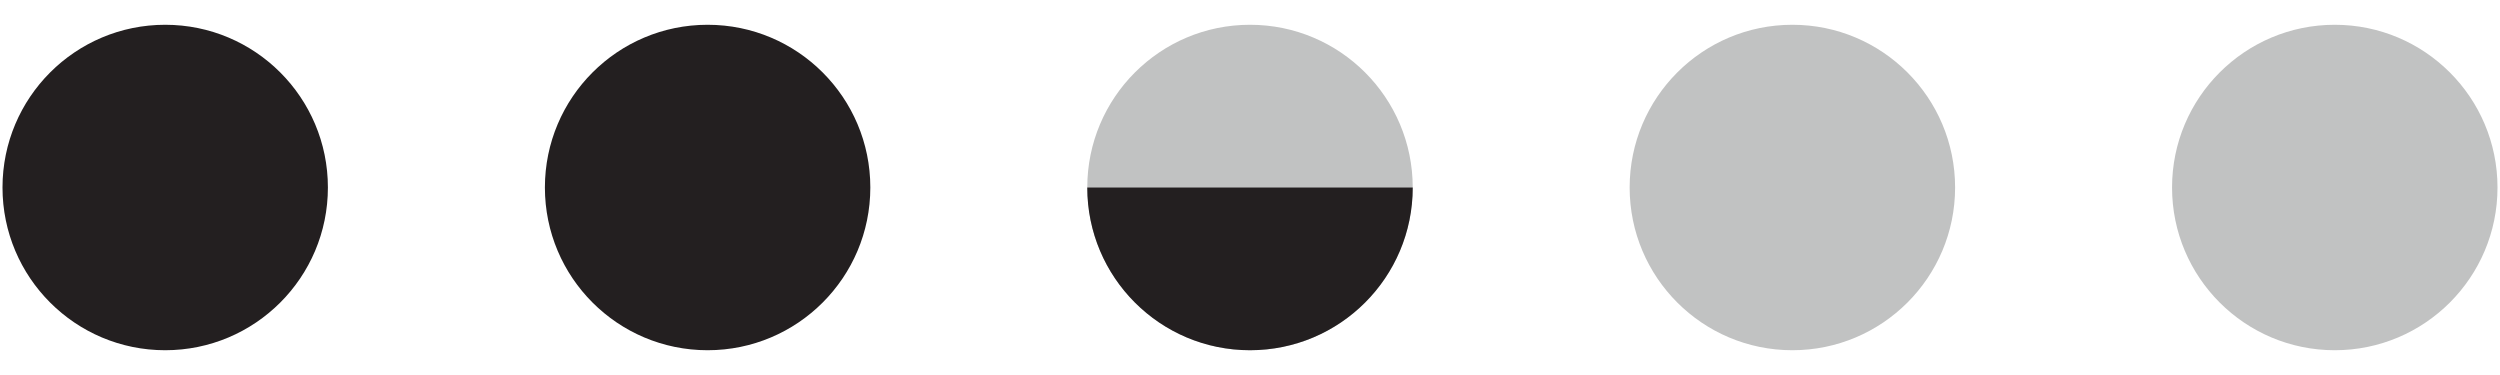
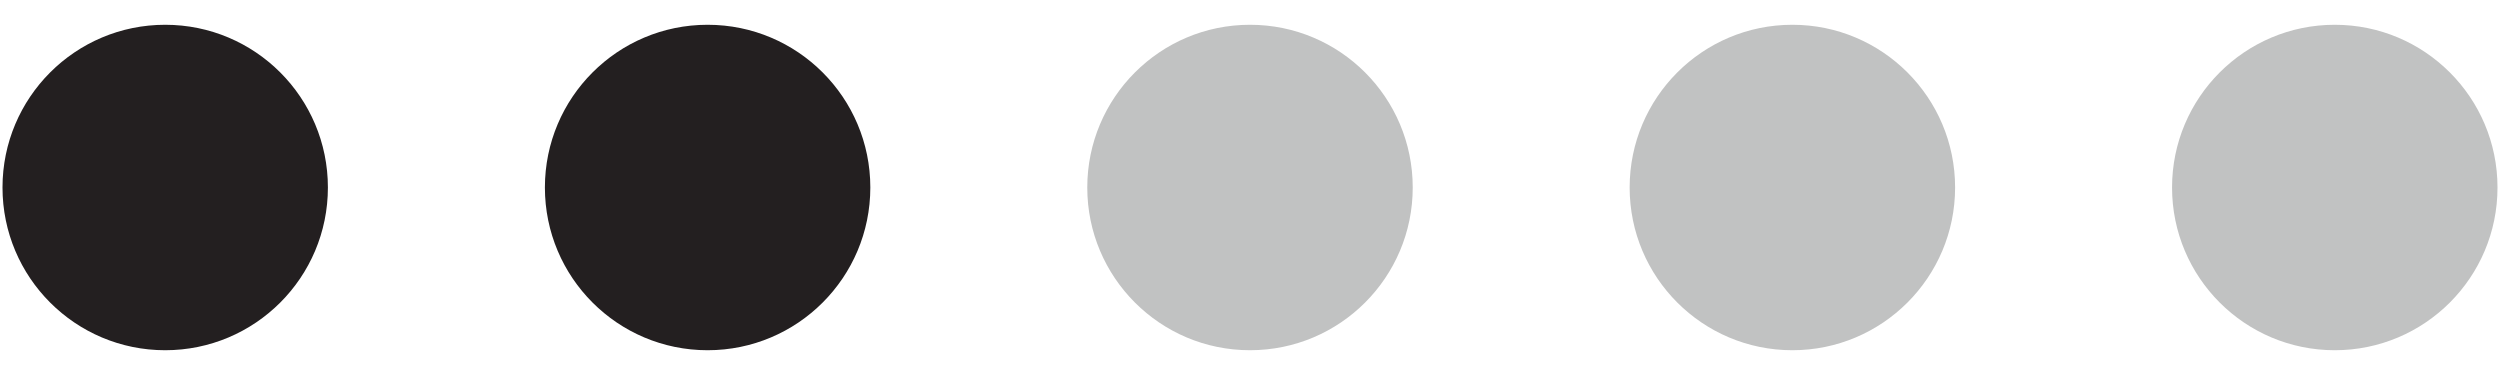
<svg xmlns="http://www.w3.org/2000/svg" xmlns:xlink="http://www.w3.org/1999/xlink" version="1.1" id="Layer_1" x="0px" y="0px" width="100px" height="15px" viewBox="0 0 100 15" enable-background="new 0 0 100 15" xml:space="preserve">
  <path fill="#231F20" d="M13.116,7.5c0,3.595-2.913,6.509-6.509,6.509C3.014,14.009,0.1,11.095,0.1,7.5s2.914-6.509,6.508-6.509  C10.203,0.991,13.116,3.905,13.116,7.5" />
  <path fill="#231F20" d="M34.813,7.5c0,3.595-2.914,6.509-6.509,6.509c-3.594,0-6.508-2.914-6.508-6.509s2.914-6.509,6.508-6.509  C31.898,0.991,34.813,3.905,34.813,7.5" />
  <circle fill="#C1C2C2" cx="71.695" cy="7.5" r="6.509" />
  <circle fill="#C1C2C2" cx="93.391" cy="7.5" r="6.509" />
  <path fill="#C1C2C2" d="M56.509,7.501c0,3.594-2.913,6.508-6.509,6.508c-3.595,0-6.509-2.914-6.509-6.508  c0-3.596,2.914-6.51,6.509-6.51C53.596,0.991,56.509,3.905,56.509,7.501" />
  <g>
    <g>
      <g>
        <defs>
-           <path id="SVGID_1_" d="M56.509,7.501c0,3.594-2.913,6.508-6.509,6.508c-3.596,0-6.509-2.914-6.509-6.508      c0-3.596,2.913-6.51,6.509-6.51C53.596,0.991,56.509,3.905,56.509,7.501" />
-         </defs>
+           </defs>
        <clipPath id="SVGID_2_">
          <use xlink:href="#SVGID_1_" overflow="visible" />
        </clipPath>
        <rect x="43.491" y="7.501" clip-path="url(#SVGID_2_)" fill="#231F20" width="13.018" height="6.655" />
      </g>
    </g>
  </g>
</svg>